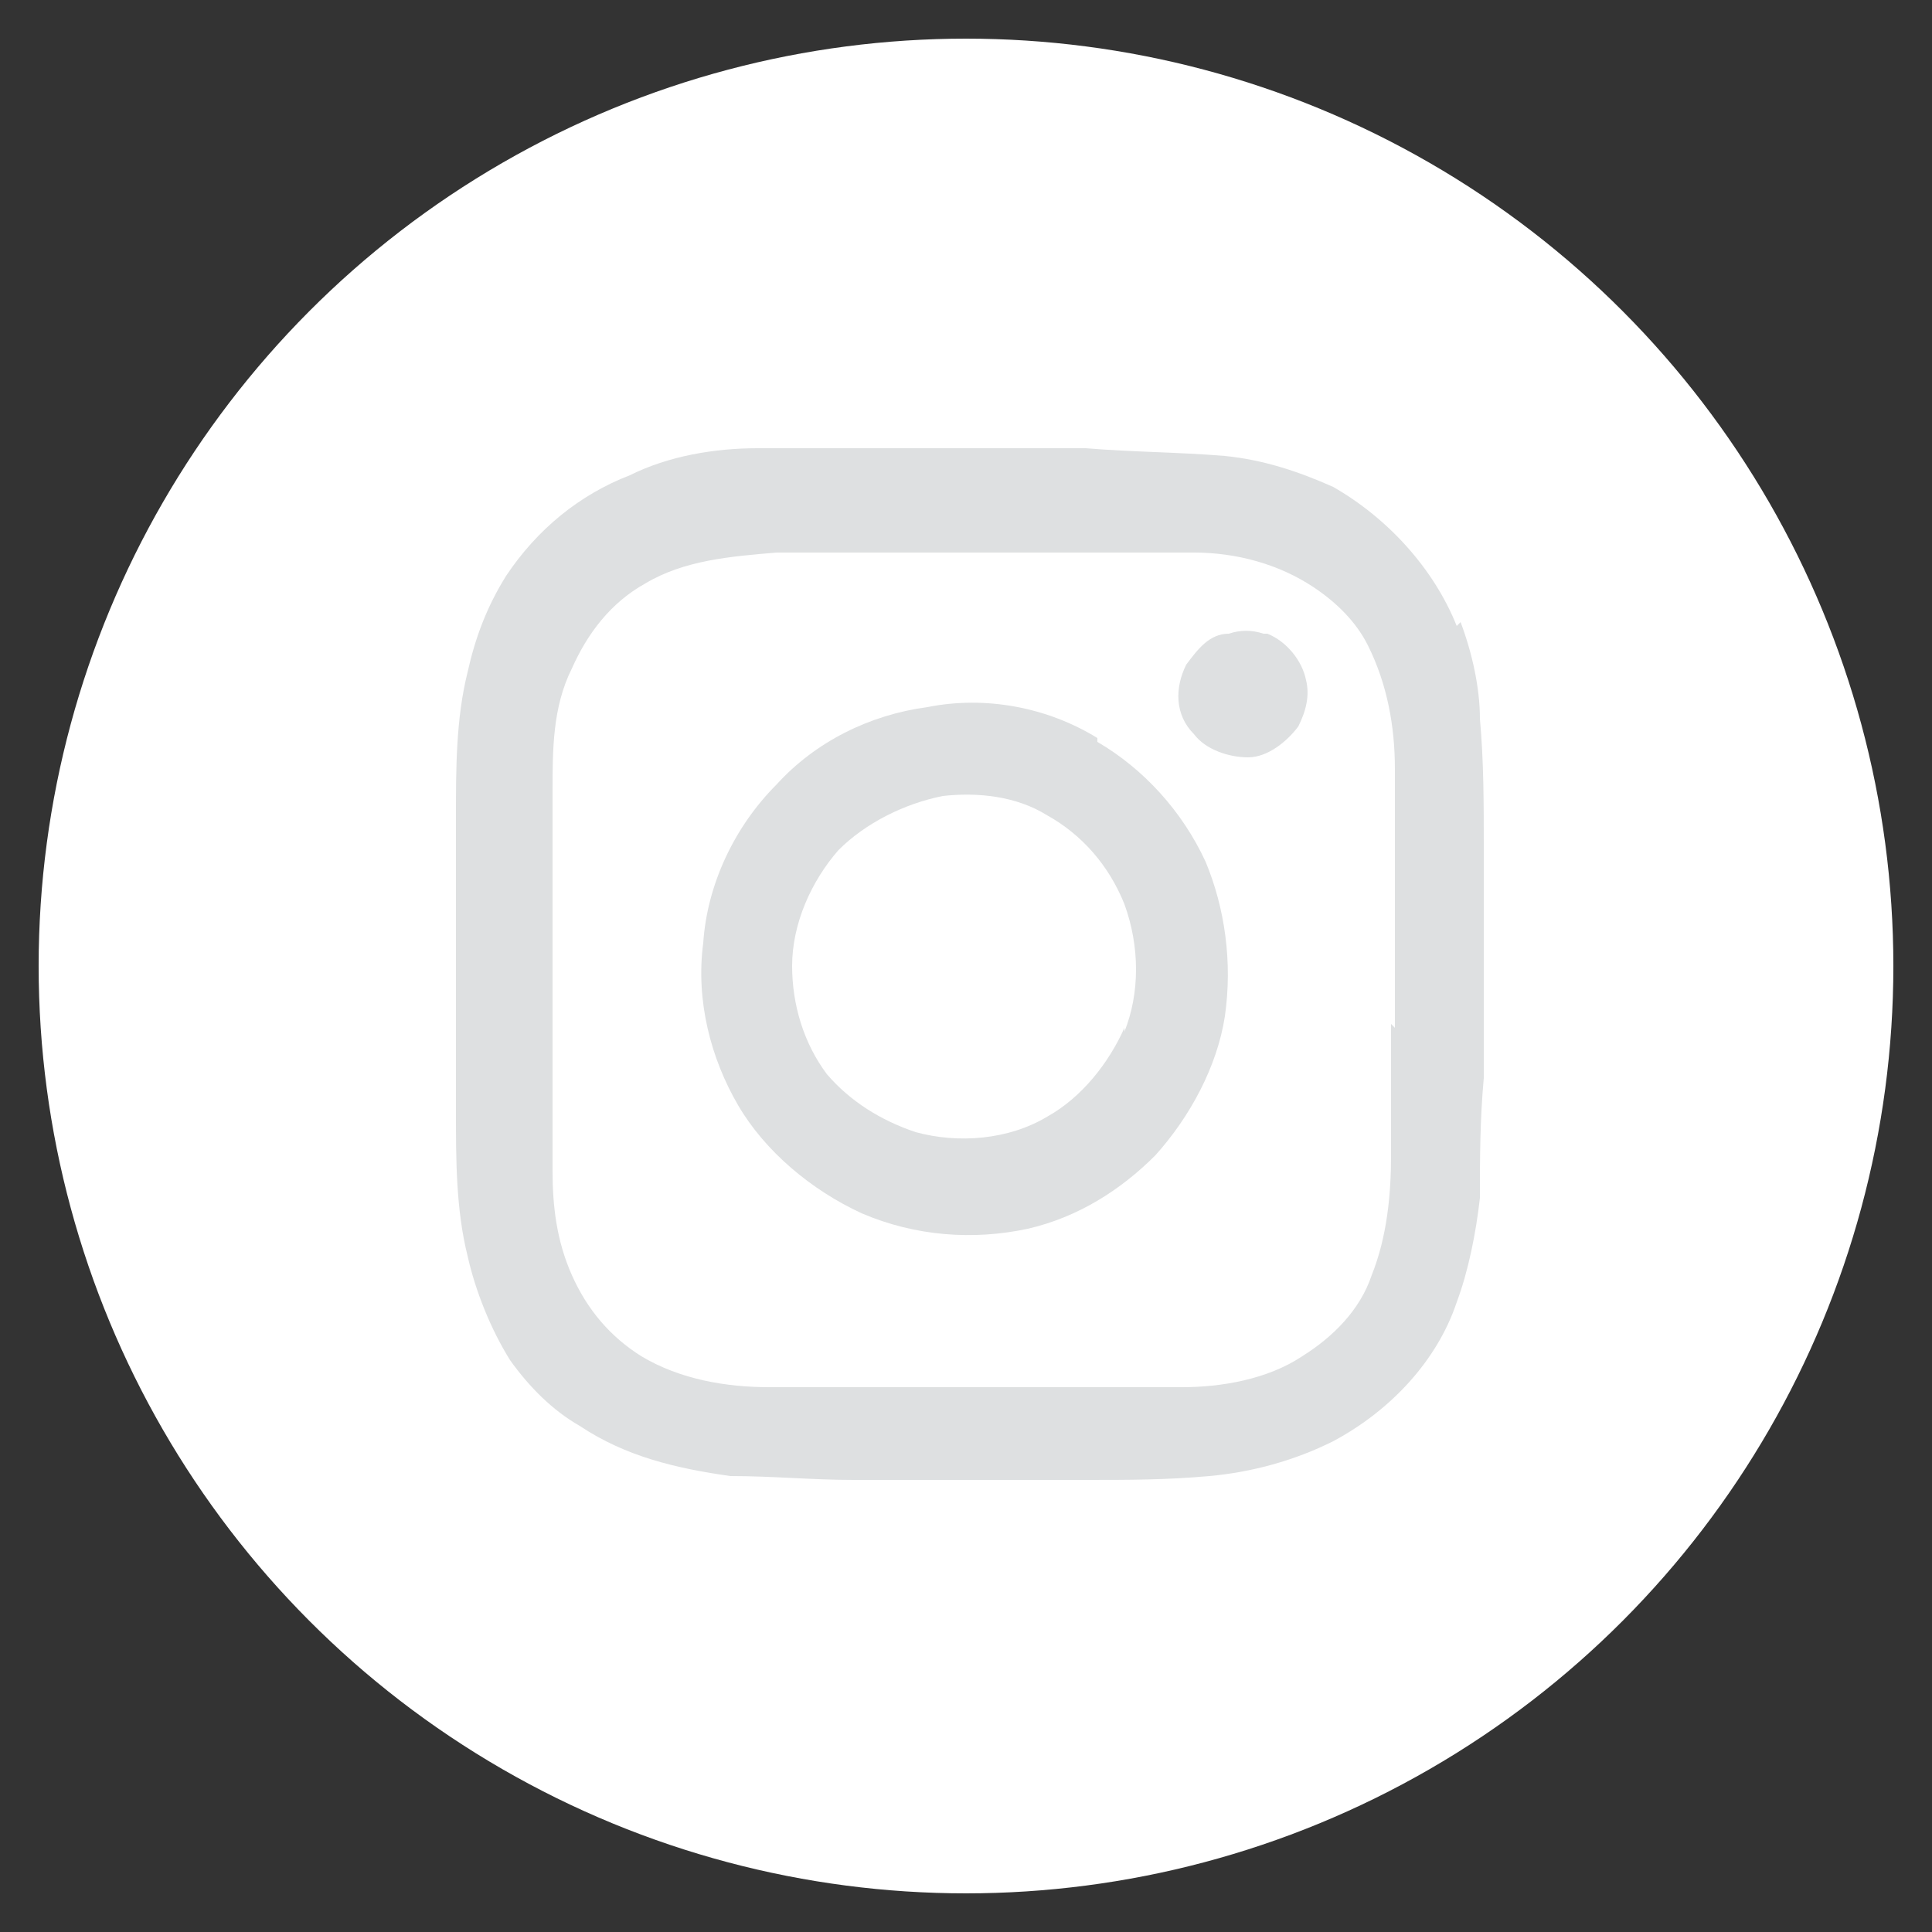
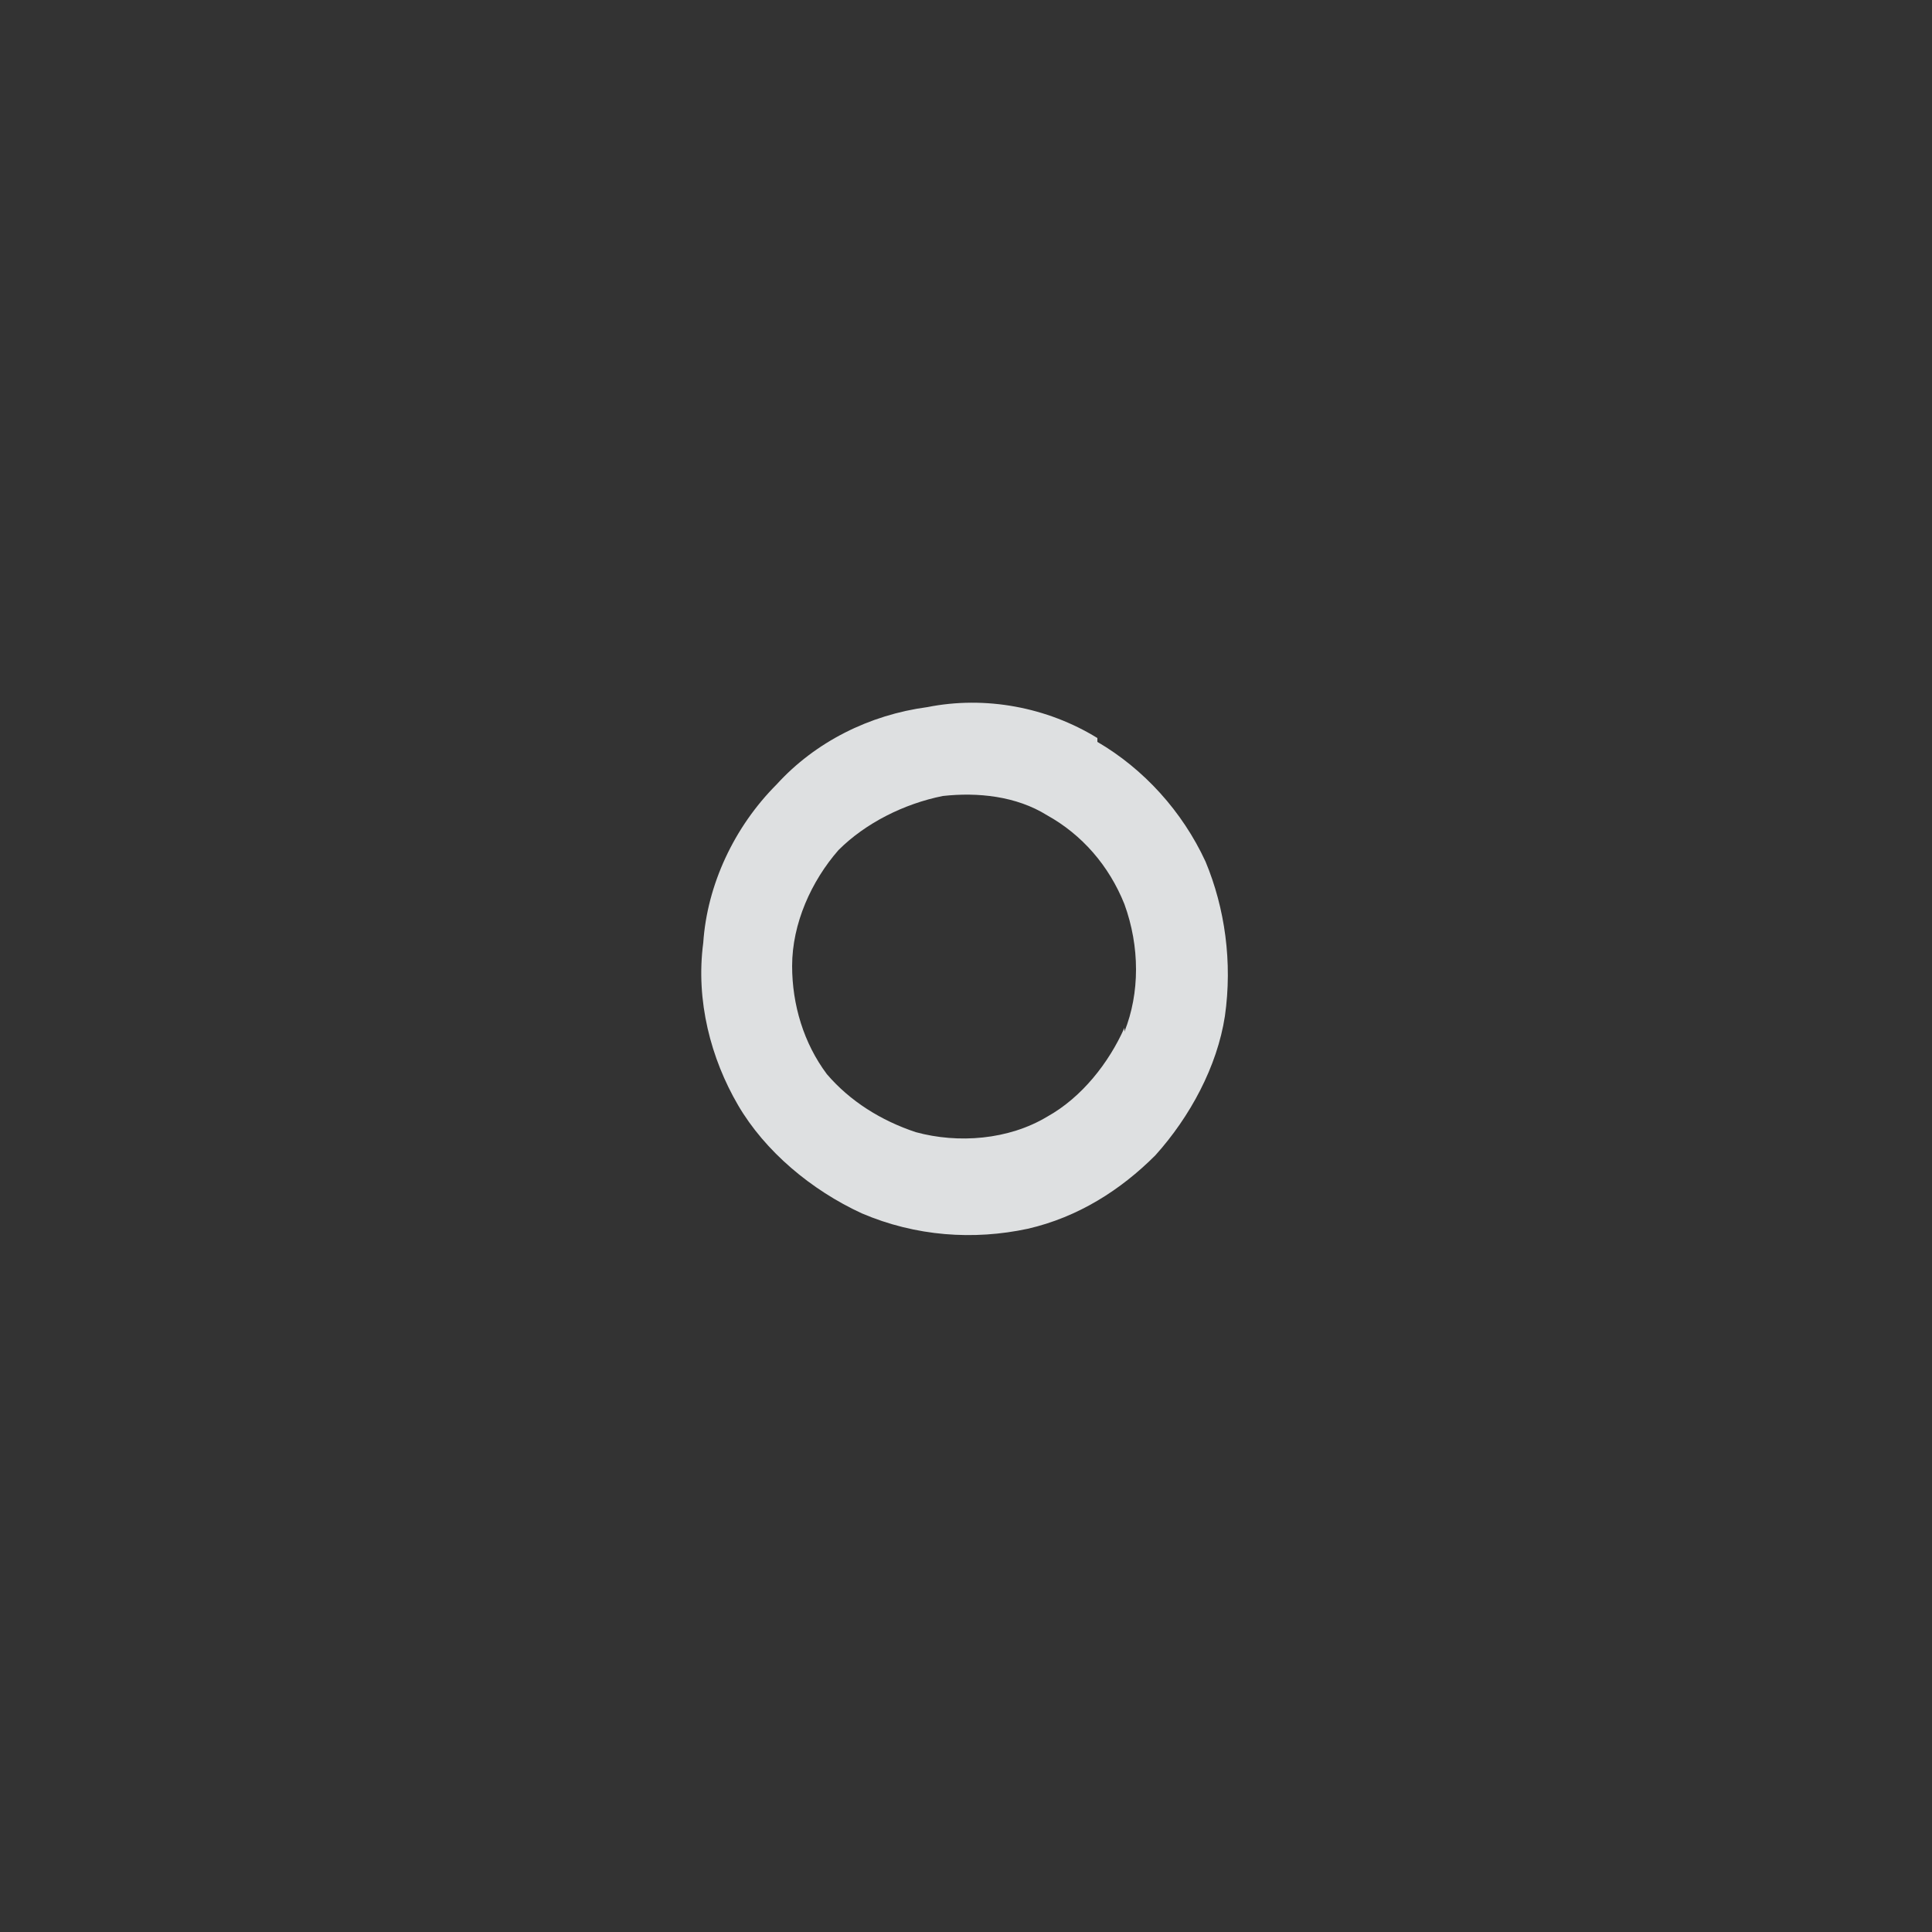
<svg xmlns="http://www.w3.org/2000/svg" id="_レイヤー_1" data-name="レイヤー_1" version="1.1" viewBox="0 0 50 50">
  <rect x="0" y="0" width="50" height="50" fill="#333333" stroke="none" />
  <defs>
    <style>
      .st0 {
        fill: #dee0e1;
      }

      .st1 {
        fill: #fff;
      }
    </style>
  </defs>
-   <circle class="st1" cx="25" cy="25" r="24" />
  <g>
-     <path class="st0" d="M32.7,16.4c-.3-.1-.6-.1-.9,0-.5,0-.8.4-1.1.8-.3.6-.3,1.3.2,1.8.3.4.9.6,1.4.6.5,0,1-.4,1.3-.8.2-.4.3-.8.2-1.2-.1-.5-.5-1-1-1.2Z" />
    <path class="st0" d="M28.4,19.1c-1.3-.8-2.9-1.1-4.4-.8-1.5.2-2.9.9-3.9,2-1.1,1.1-1.8,2.6-1.9,4.1-.2,1.5.2,3,.9,4.2.7,1.2,1.9,2.2,3.2,2.8,1.4.6,2.9.7,4.3.4,1.3-.3,2.4-1,3.3-1.9.9-1,1.6-2.3,1.8-3.6.2-1.4,0-2.8-.5-4-.6-1.3-1.6-2.4-2.8-3.1ZM29.1,26.6c-.4.9-1.1,1.8-2,2.3-1,.6-2.3.7-3.4.4-.9-.3-1.7-.8-2.3-1.5-.6-.8-.9-1.8-.9-2.8,0-1.1.5-2.2,1.2-3,.7-.7,1.7-1.2,2.7-1.4.9-.1,1.9,0,2.7.5.9.5,1.6,1.3,2,2.3.4,1.1.4,2.3,0,3.3Z" />
-     <path class="st0" d="M37.7,16.2c-.6-1.5-1.8-2.8-3.2-3.6-.9-.4-1.8-.7-2.8-.8-1.2-.1-2.4-.1-3.6-.2h-6c-.8,0-1.7,0-2.5,0-1.1,0-2.3.2-3.3.7-1.3.5-2.4,1.4-3.2,2.6-.5.8-.8,1.6-1,2.5-.3,1.2-.3,2.5-.3,3.7,0,.3,0,.6,0,.8v6c0,.3,0,.6,0,.9,0,1.2,0,2.5.3,3.7.2.9.6,1.9,1.1,2.7.5.7,1.1,1.3,1.8,1.7,1.2.8,2.5,1.1,3.9,1.3,1.1,0,2.1.1,3.2.1h6c1.1,0,2.1,0,3.2-.1,1.1-.1,2.2-.4,3.2-.9,1.5-.8,2.7-2.1,3.2-3.6.3-.8.5-1.8.6-2.7,0-1,0-2,.1-3.1v-6c0-1.1,0-2.2-.1-3.3,0-.8-.2-1.7-.5-2.5ZM36,26.5c0,1.1,0,2.3,0,3.4,0,1-.1,2.1-.5,3.1-.3.9-1,1.6-1.8,2.1-.9.6-2.1.8-3.1.8-1.1,0-2.3,0-3.4,0-1.7,0-3.5,0-5.2,0-.7,0-1.4,0-2.1,0-1.1,0-2.3-.2-3.3-.8-.8-.5-1.4-1.2-1.8-2.1-.4-.9-.5-1.8-.5-2.7,0-1.1,0-2.2,0-3.3,0-1.1,0-2.2,0-3.2,0-1.1,0-2.2,0-3.3,0-1.1,0-2.2.5-3.2.4-.9,1-1.7,1.9-2.2,1-.6,2.2-.7,3.4-.8,1,0,2.1,0,3.1,0,1.8,0,3.6,0,5.4,0,.8,0,1.5,0,2.3,0,1.1,0,2.2.3,3.1.9.6.4,1.1.9,1.4,1.5.5,1,.7,2.1.7,3.2,0,1.1,0,2.3,0,3.4,0,1.1,0,2.2,0,3.3Z" />
  </g>
</svg>